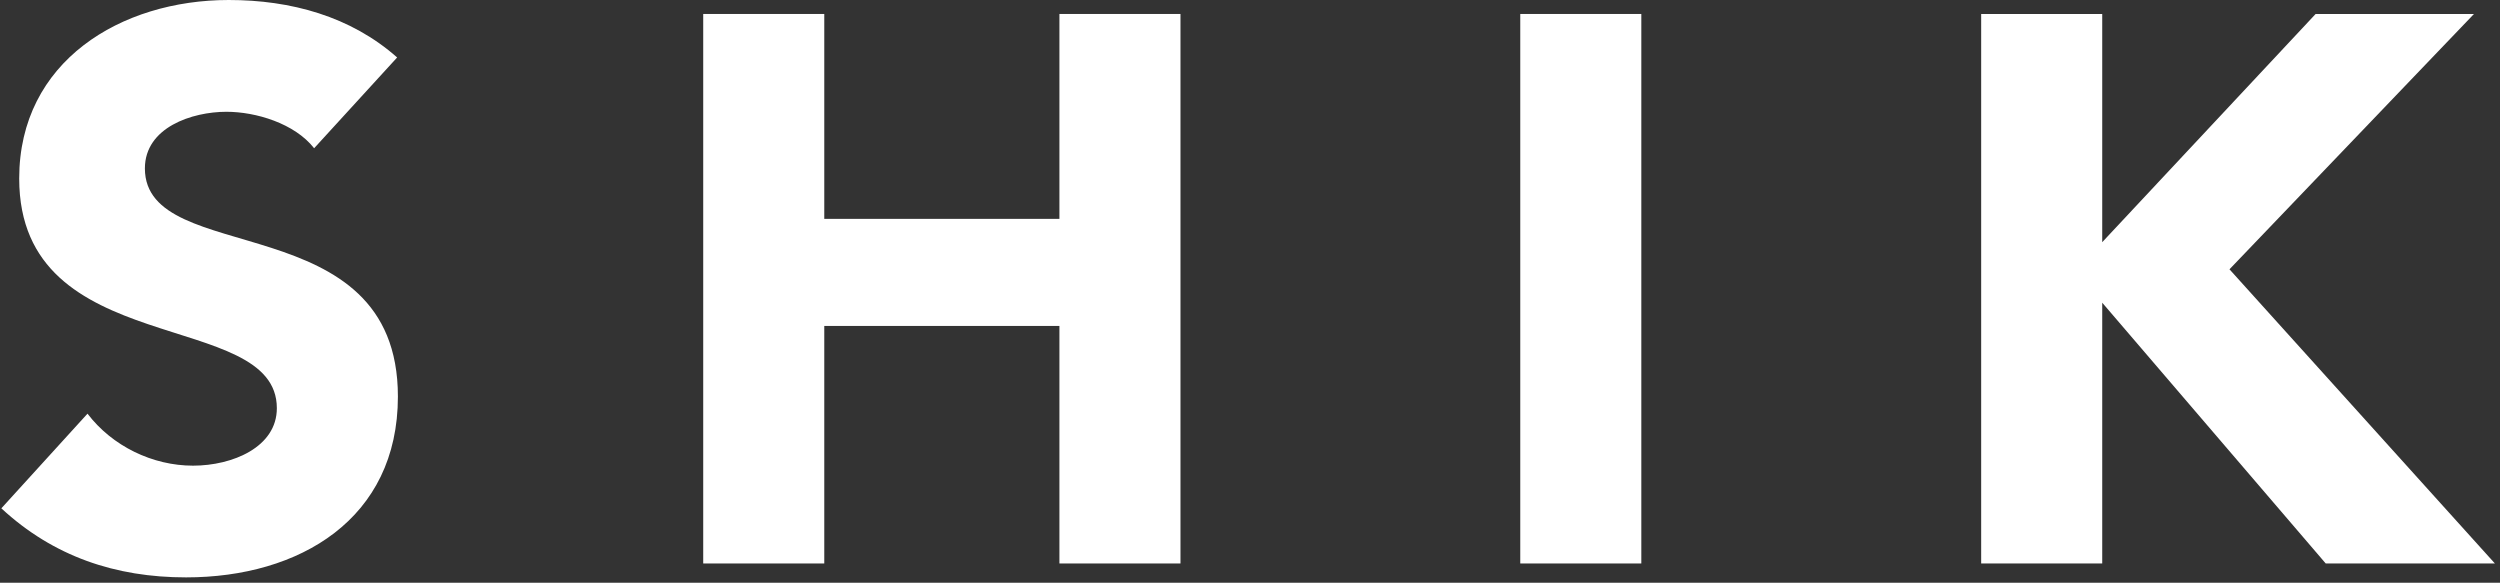
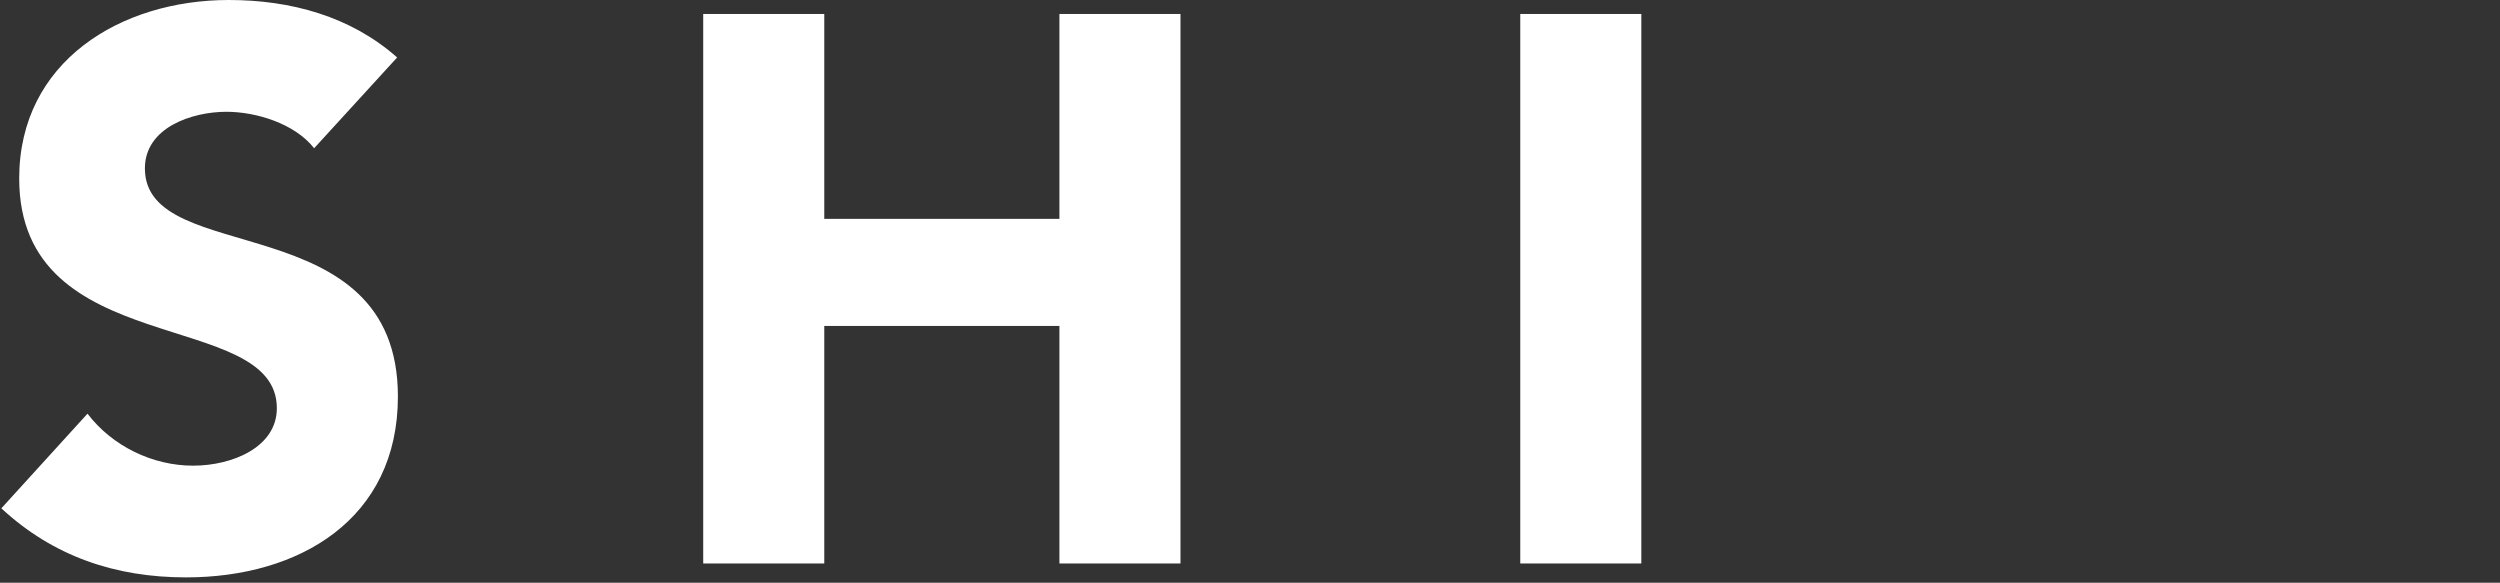
<svg xmlns="http://www.w3.org/2000/svg" width="399" height="93" viewBox="0 0 399 93" fill="none">
  <rect x="0" y="0" width="399" height="93" fill="#333333" stroke="none" />
  <path d="M50.135 23.66C47.035 19.7 40.845 17.84 36.135 17.84C30.685 17.84 23.125 20.32 23.125 26.88C23.125 42.86 63.505 32.58 63.505 63.29C63.505 82.86 47.775 92.15 29.695 92.15C18.425 92.15 8.515 88.81 0.215 81.13L13.965 66.02C17.925 71.22 24.365 74.32 30.805 74.32C37.125 74.32 44.185 71.35 44.185 65.15C44.185 49.05 3.065 57.72 3.065 28.49C3.065 9.79 19.295 0 36.505 0C46.415 0 55.955 2.6 63.385 9.17L50.135 23.66Z" fill="white" />
  <path d="M112.234 2.23H131.554V34.931H169.084V2.23H188.404V89.93H169.084V52.02H131.554V89.93H112.234V2.23Z" fill="white" />
  <path d="M242.635 2.23H261.955V89.93H242.635V2.23Z" fill="white" />
-   <path d="M316.195 2.23H335.515V38.651L369.575 2.23H394.845L355.825 42.98L398.185 89.93H371.185L335.515 48.31V89.93H316.195V2.23Z" fill="white" />
</svg>